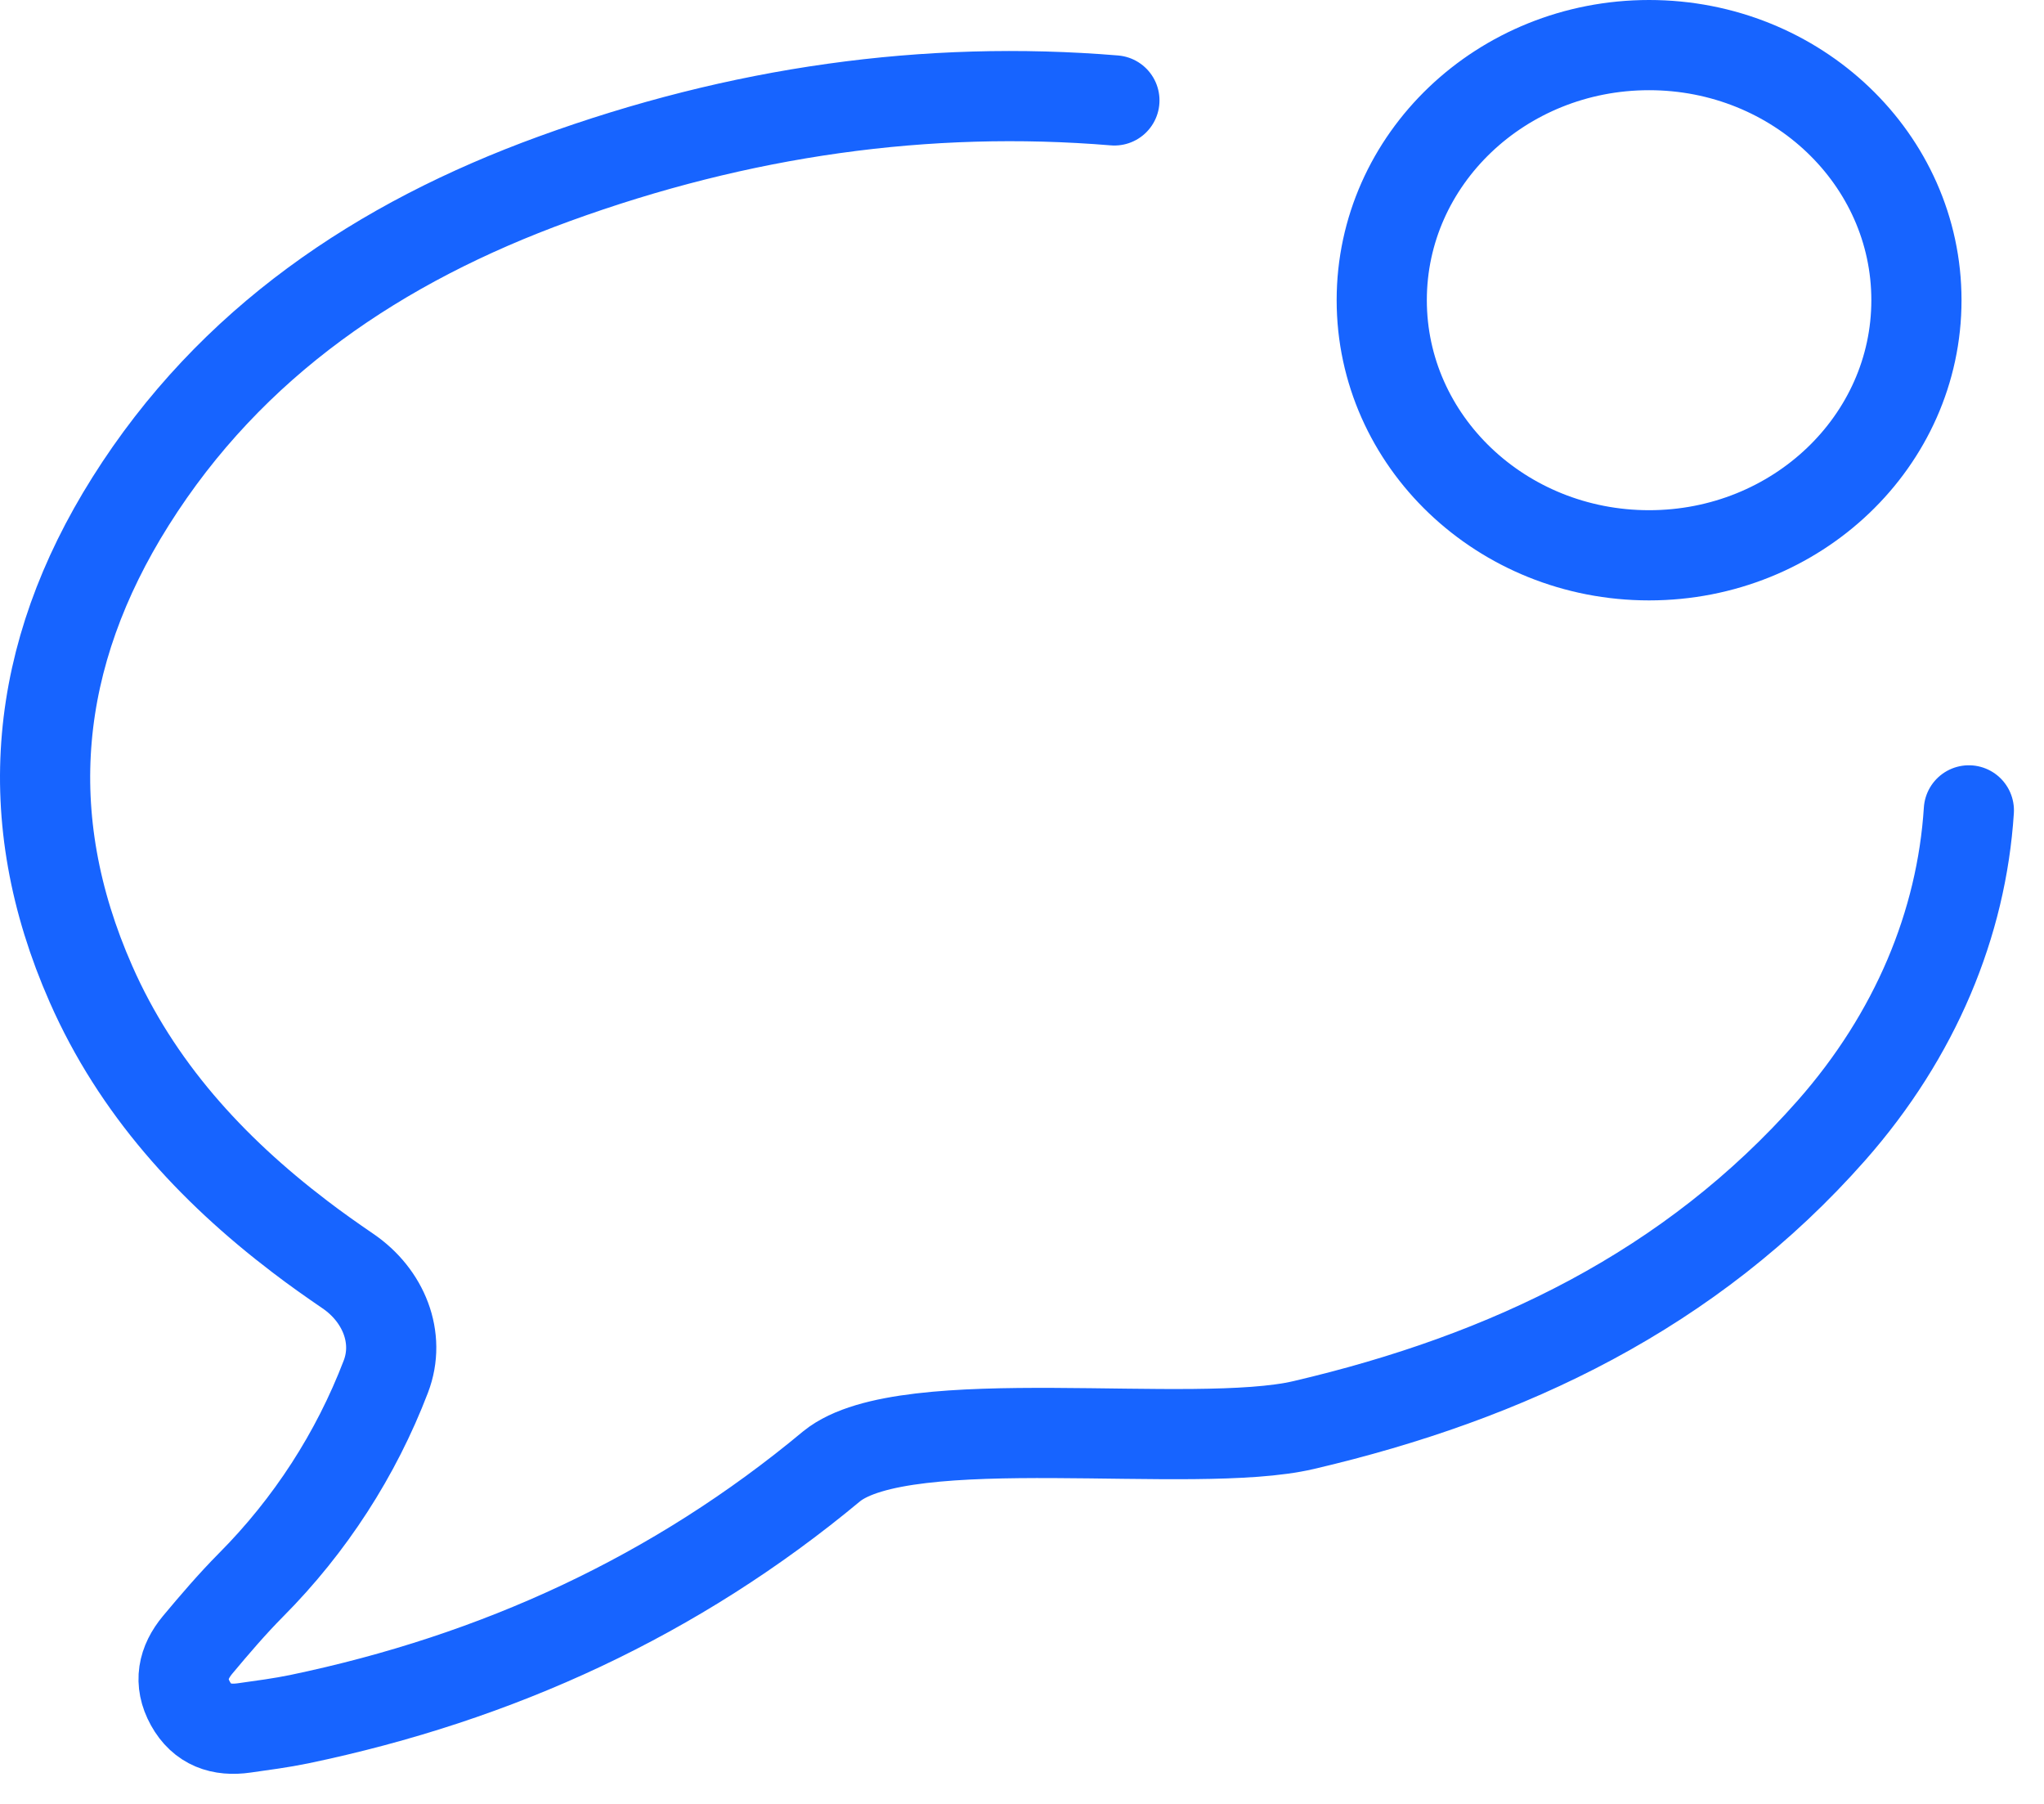
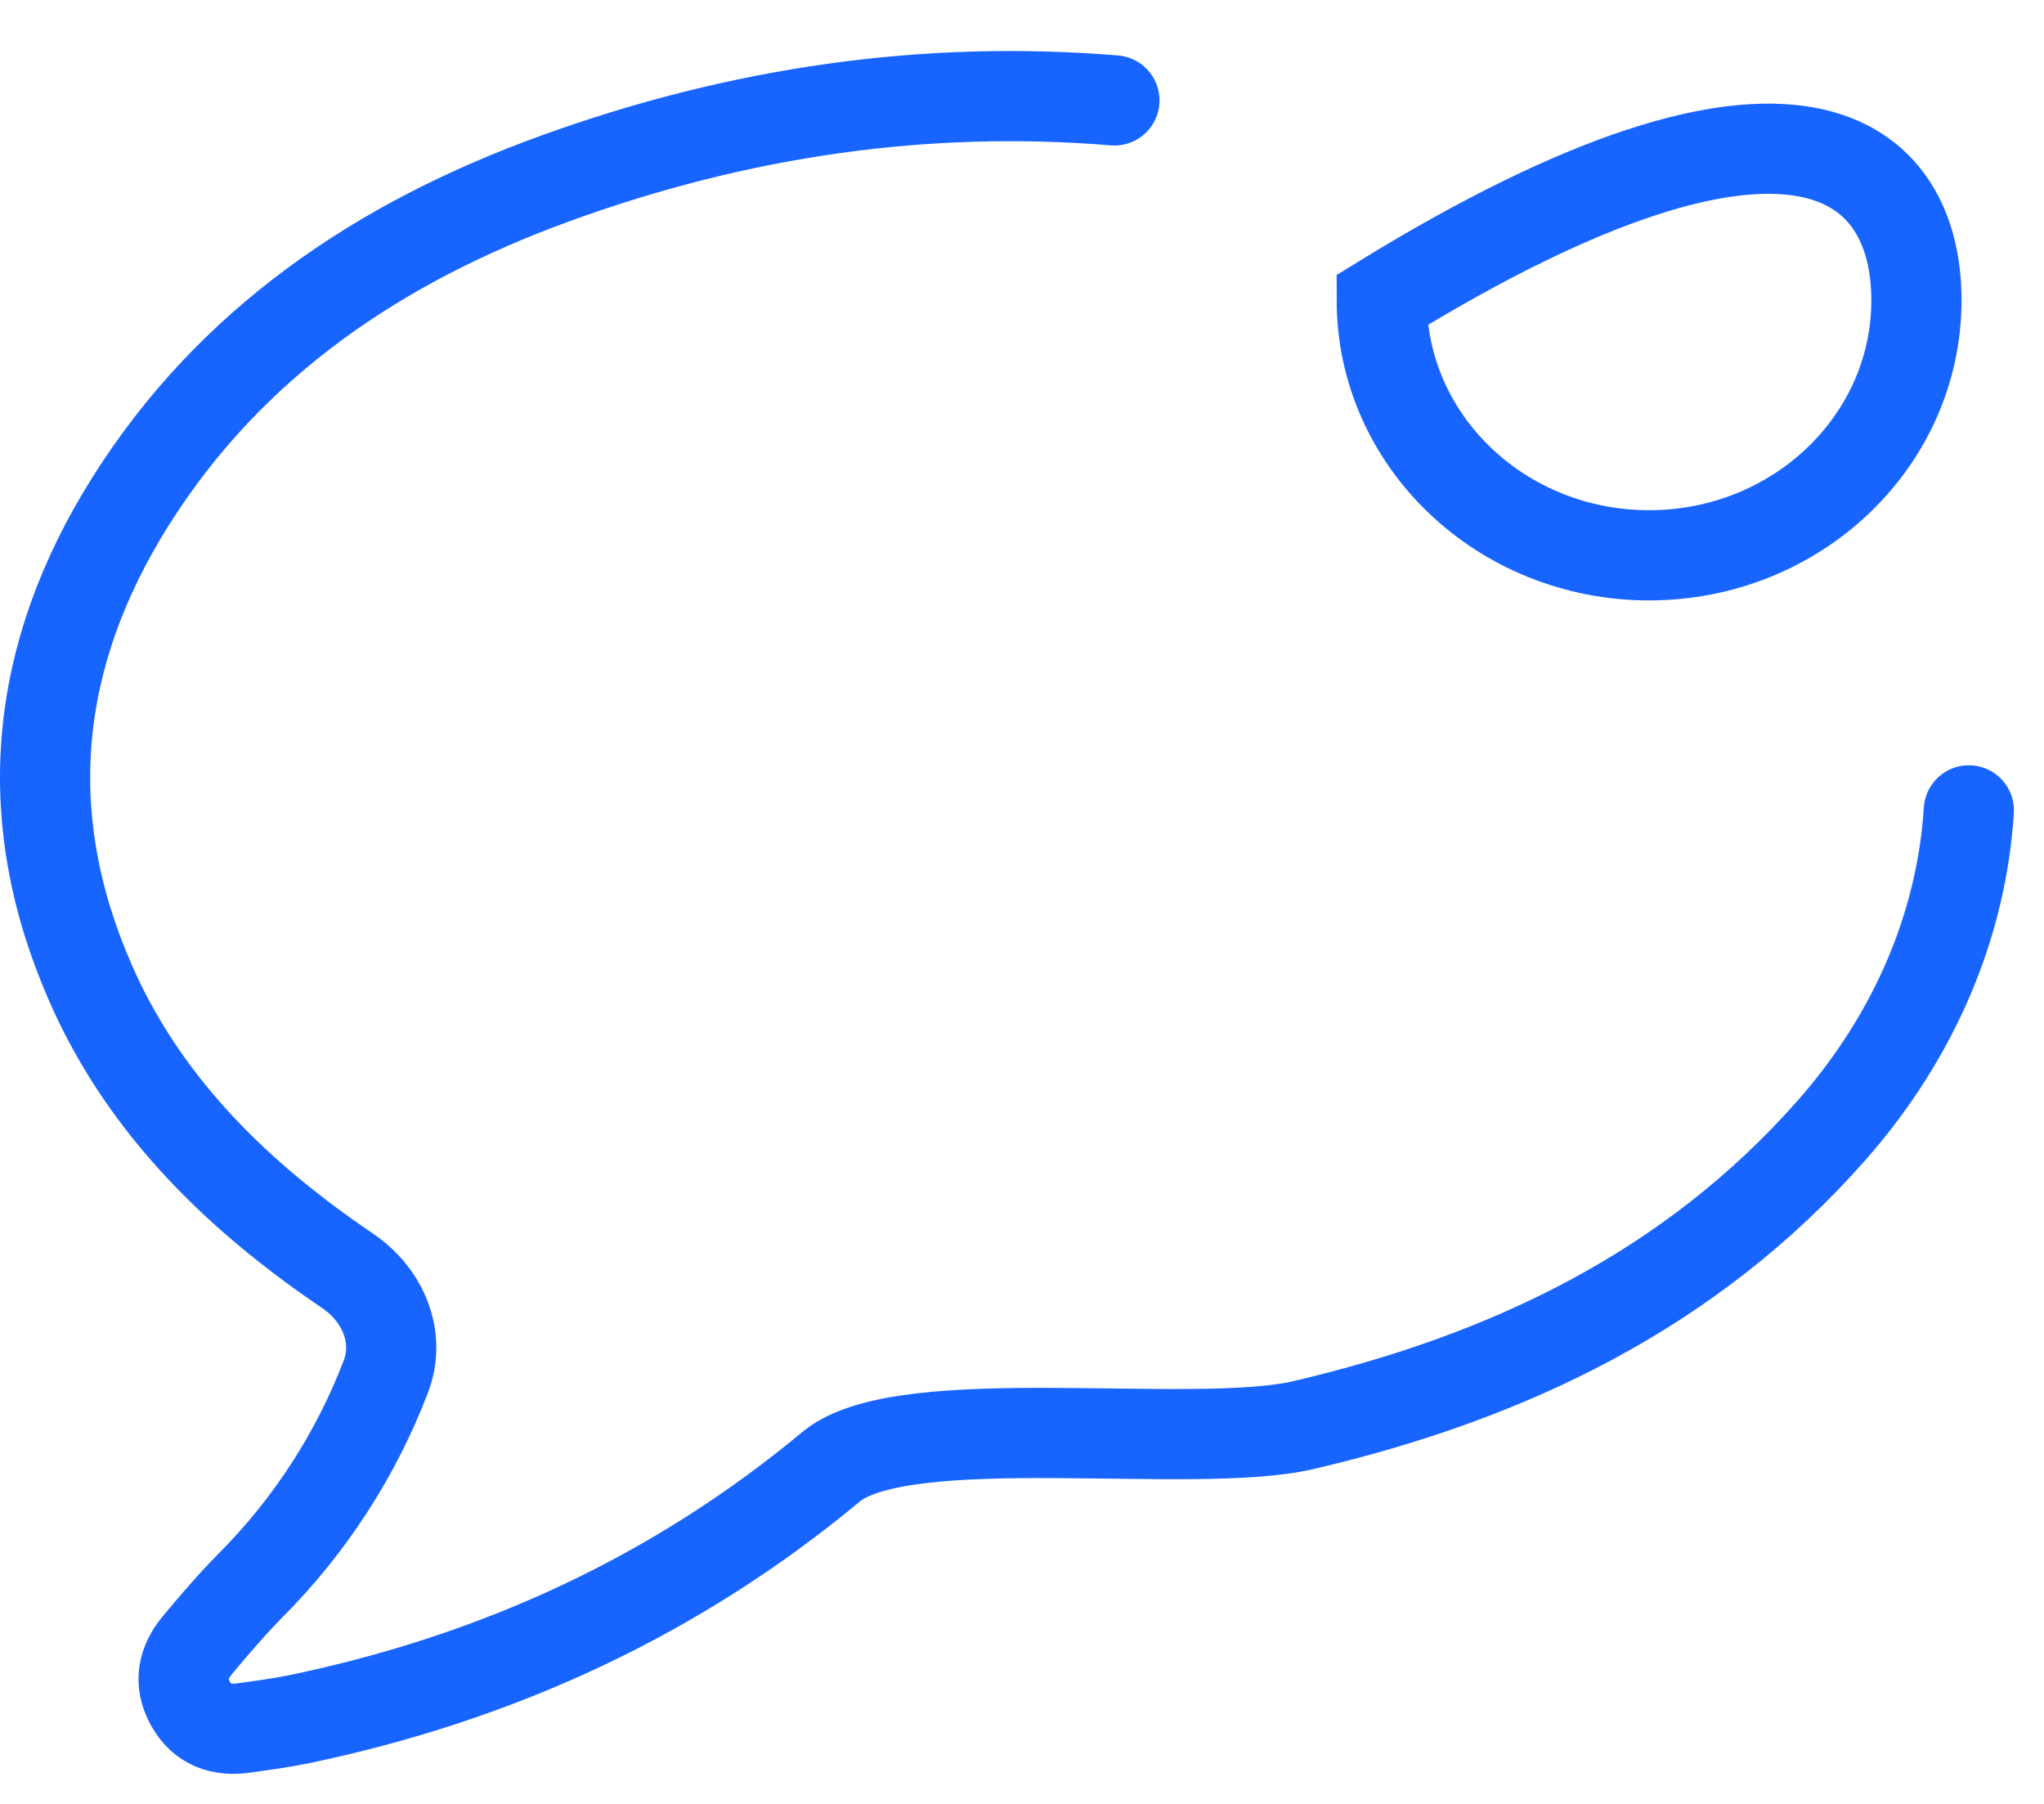
<svg xmlns="http://www.w3.org/2000/svg" width="34" height="30" viewBox="0 0 34 30" fill="none">
-   <path d="M18.537 1.67C15.418 1.412 12.305 1.85 9.216 2.975C6.316 4.03 3.839 5.689 2.171 8.339C0.563 10.894 0.286 13.582 1.513 16.365C2.269 18.083 3.502 19.434 4.986 20.564C5.247 20.764 5.517 20.954 5.789 21.14C6.378 21.542 6.667 22.245 6.418 22.894C5.923 24.187 5.16 25.369 4.174 26.36C3.862 26.675 3.572 27.014 3.287 27.355C3.042 27.65 2.97 27.974 3.167 28.33C3.364 28.686 3.68 28.792 4.065 28.736C4.369 28.693 4.676 28.653 4.977 28.591C8.276 27.903 11.246 26.54 13.835 24.384C15.064 23.392 19.841 24.131 21.687 23.699C25.088 22.903 28.12 21.458 30.466 18.798C31.863 17.212 32.629 15.36 32.75 13.477M31.878 4.992C31.878 7.335 29.887 9.235 27.431 9.235C24.975 9.235 22.984 7.335 22.984 4.992C22.984 2.649 24.975 0.75 27.431 0.75C29.887 0.75 31.878 2.649 31.878 4.992Z" stroke="#1764FF" stroke-width="1.5" stroke-linecap="round" />
+   <path d="M18.537 1.67C15.418 1.412 12.305 1.85 9.216 2.975C6.316 4.03 3.839 5.689 2.171 8.339C0.563 10.894 0.286 13.582 1.513 16.365C2.269 18.083 3.502 19.434 4.986 20.564C5.247 20.764 5.517 20.954 5.789 21.14C6.378 21.542 6.667 22.245 6.418 22.894C5.923 24.187 5.16 25.369 4.174 26.36C3.862 26.675 3.572 27.014 3.287 27.355C3.042 27.65 2.97 27.974 3.167 28.33C3.364 28.686 3.68 28.792 4.065 28.736C4.369 28.693 4.676 28.653 4.977 28.591C8.276 27.903 11.246 26.54 13.835 24.384C15.064 23.392 19.841 24.131 21.687 23.699C25.088 22.903 28.12 21.458 30.466 18.798C31.863 17.212 32.629 15.36 32.75 13.477M31.878 4.992C31.878 7.335 29.887 9.235 27.431 9.235C24.975 9.235 22.984 7.335 22.984 4.992C29.887 0.75 31.878 2.649 31.878 4.992Z" stroke="#1764FF" stroke-width="1.5" stroke-linecap="round" />
</svg>